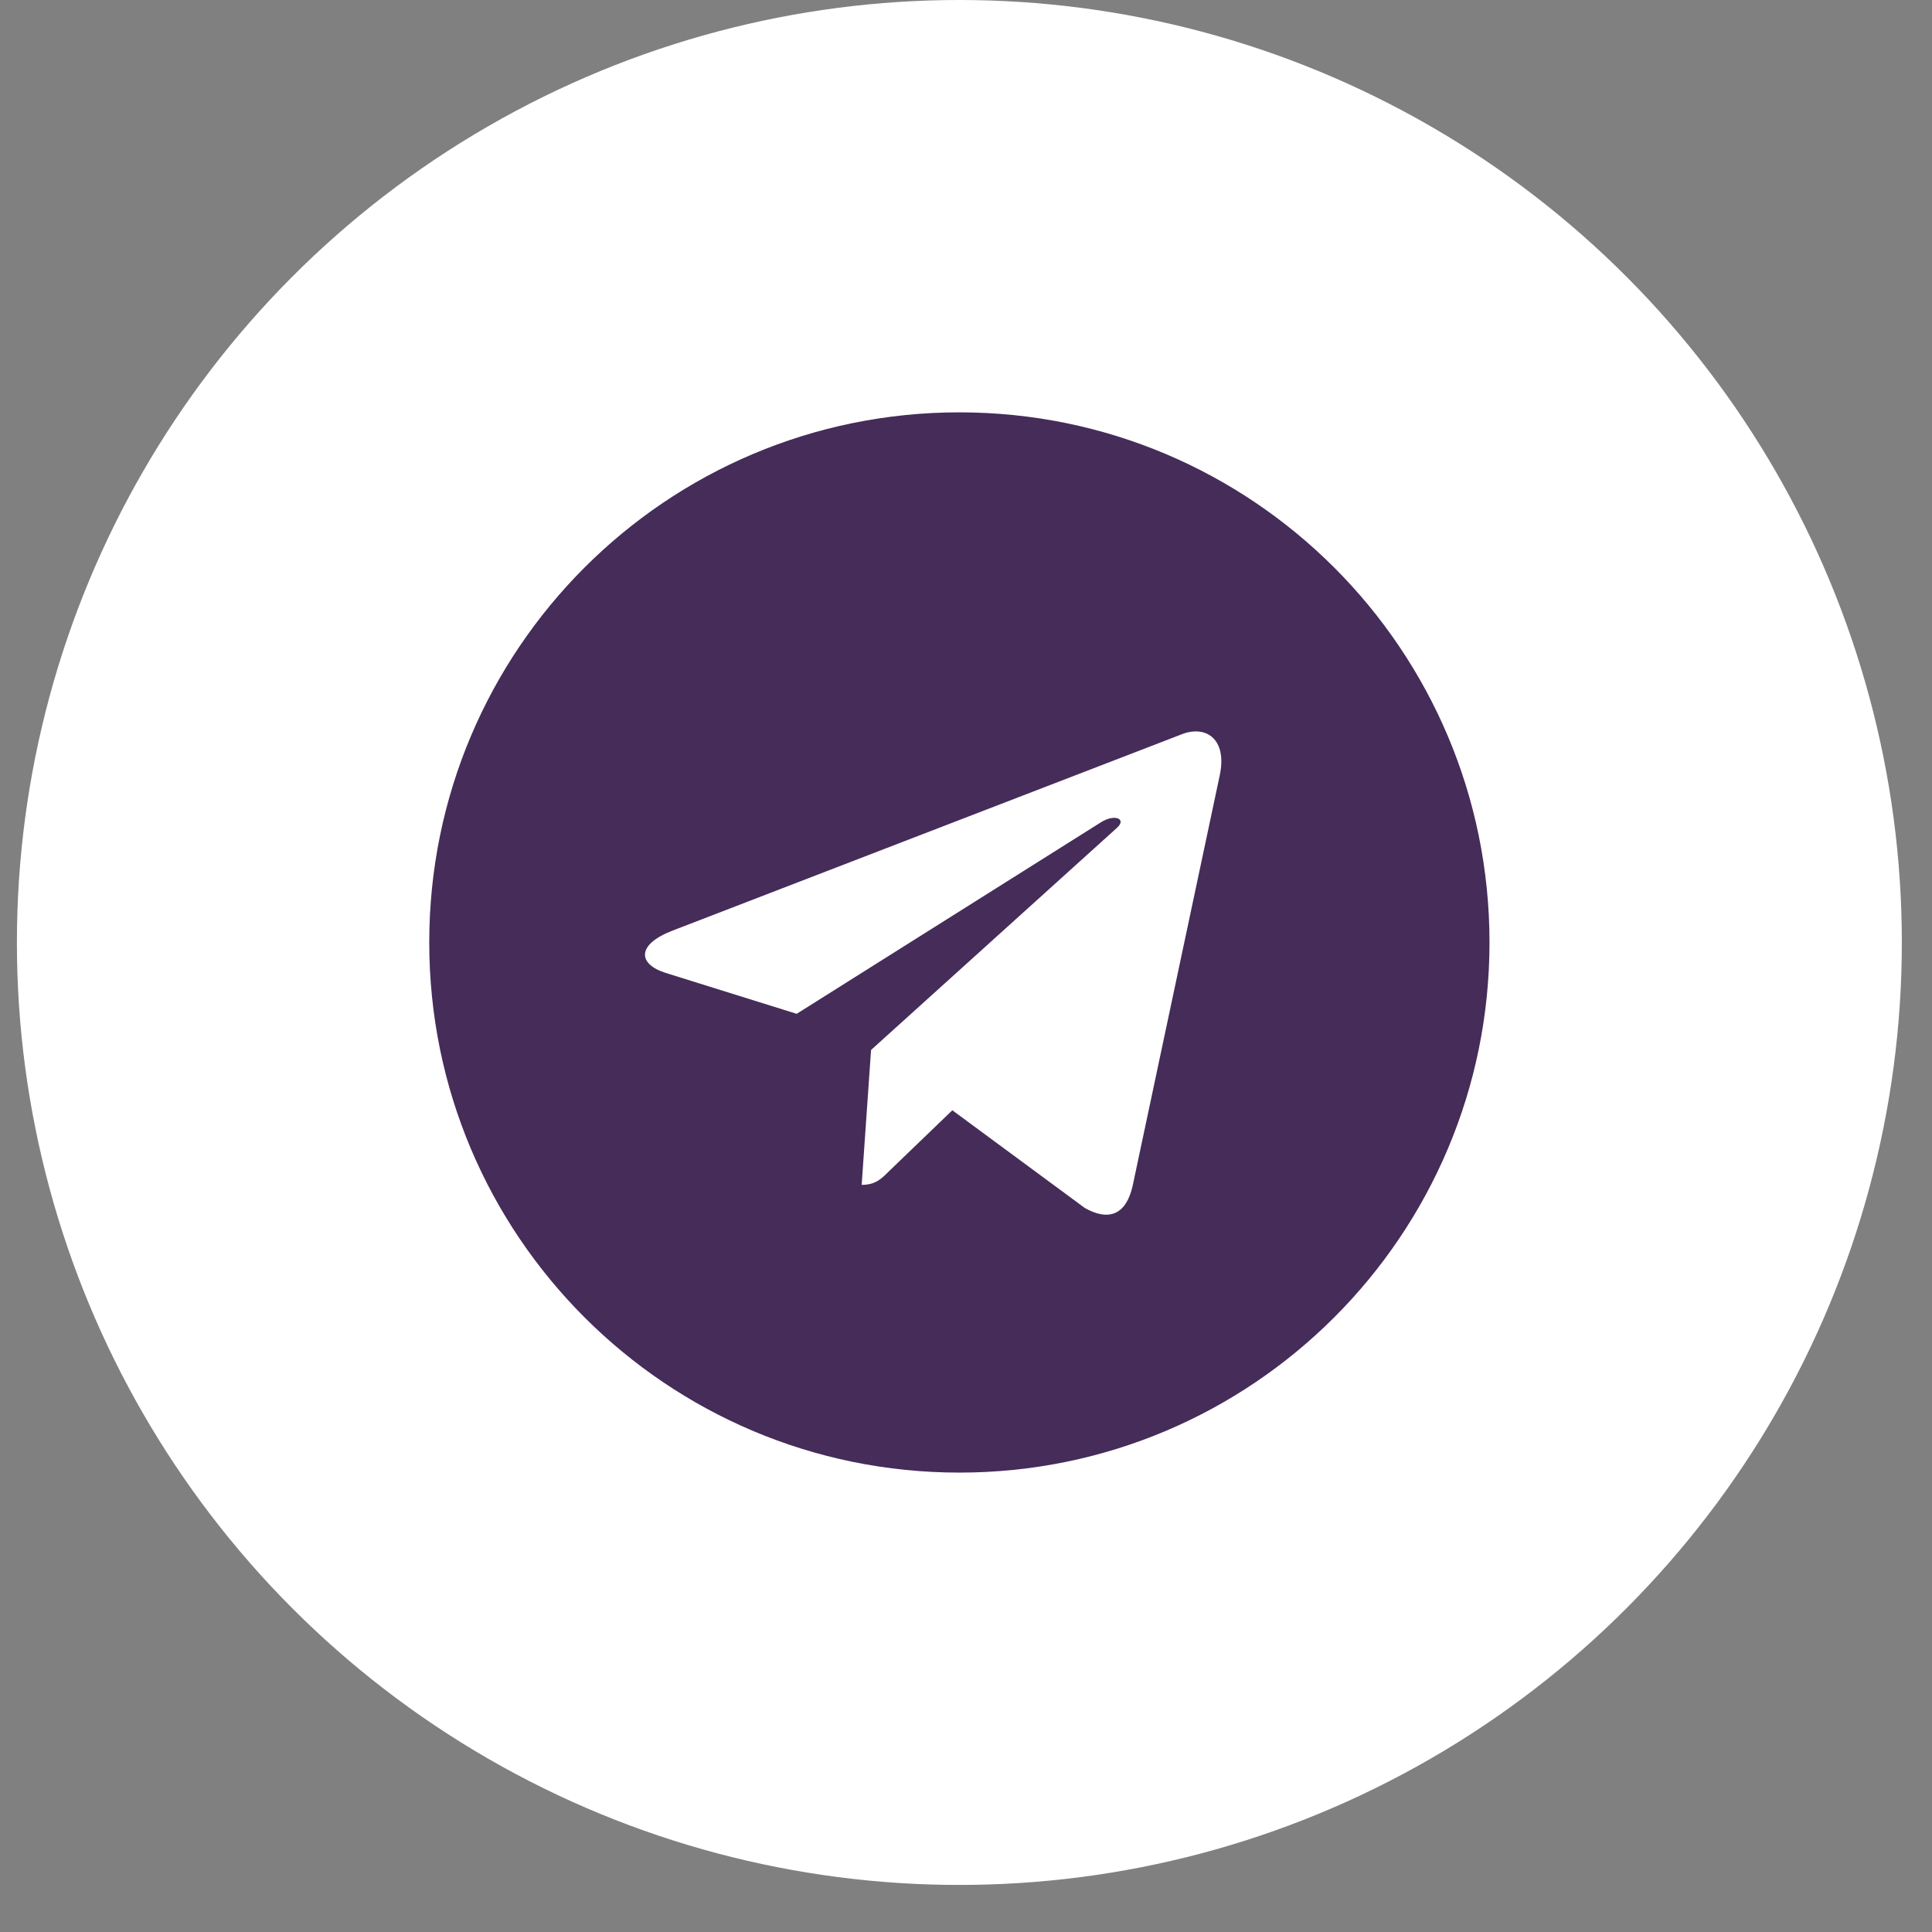
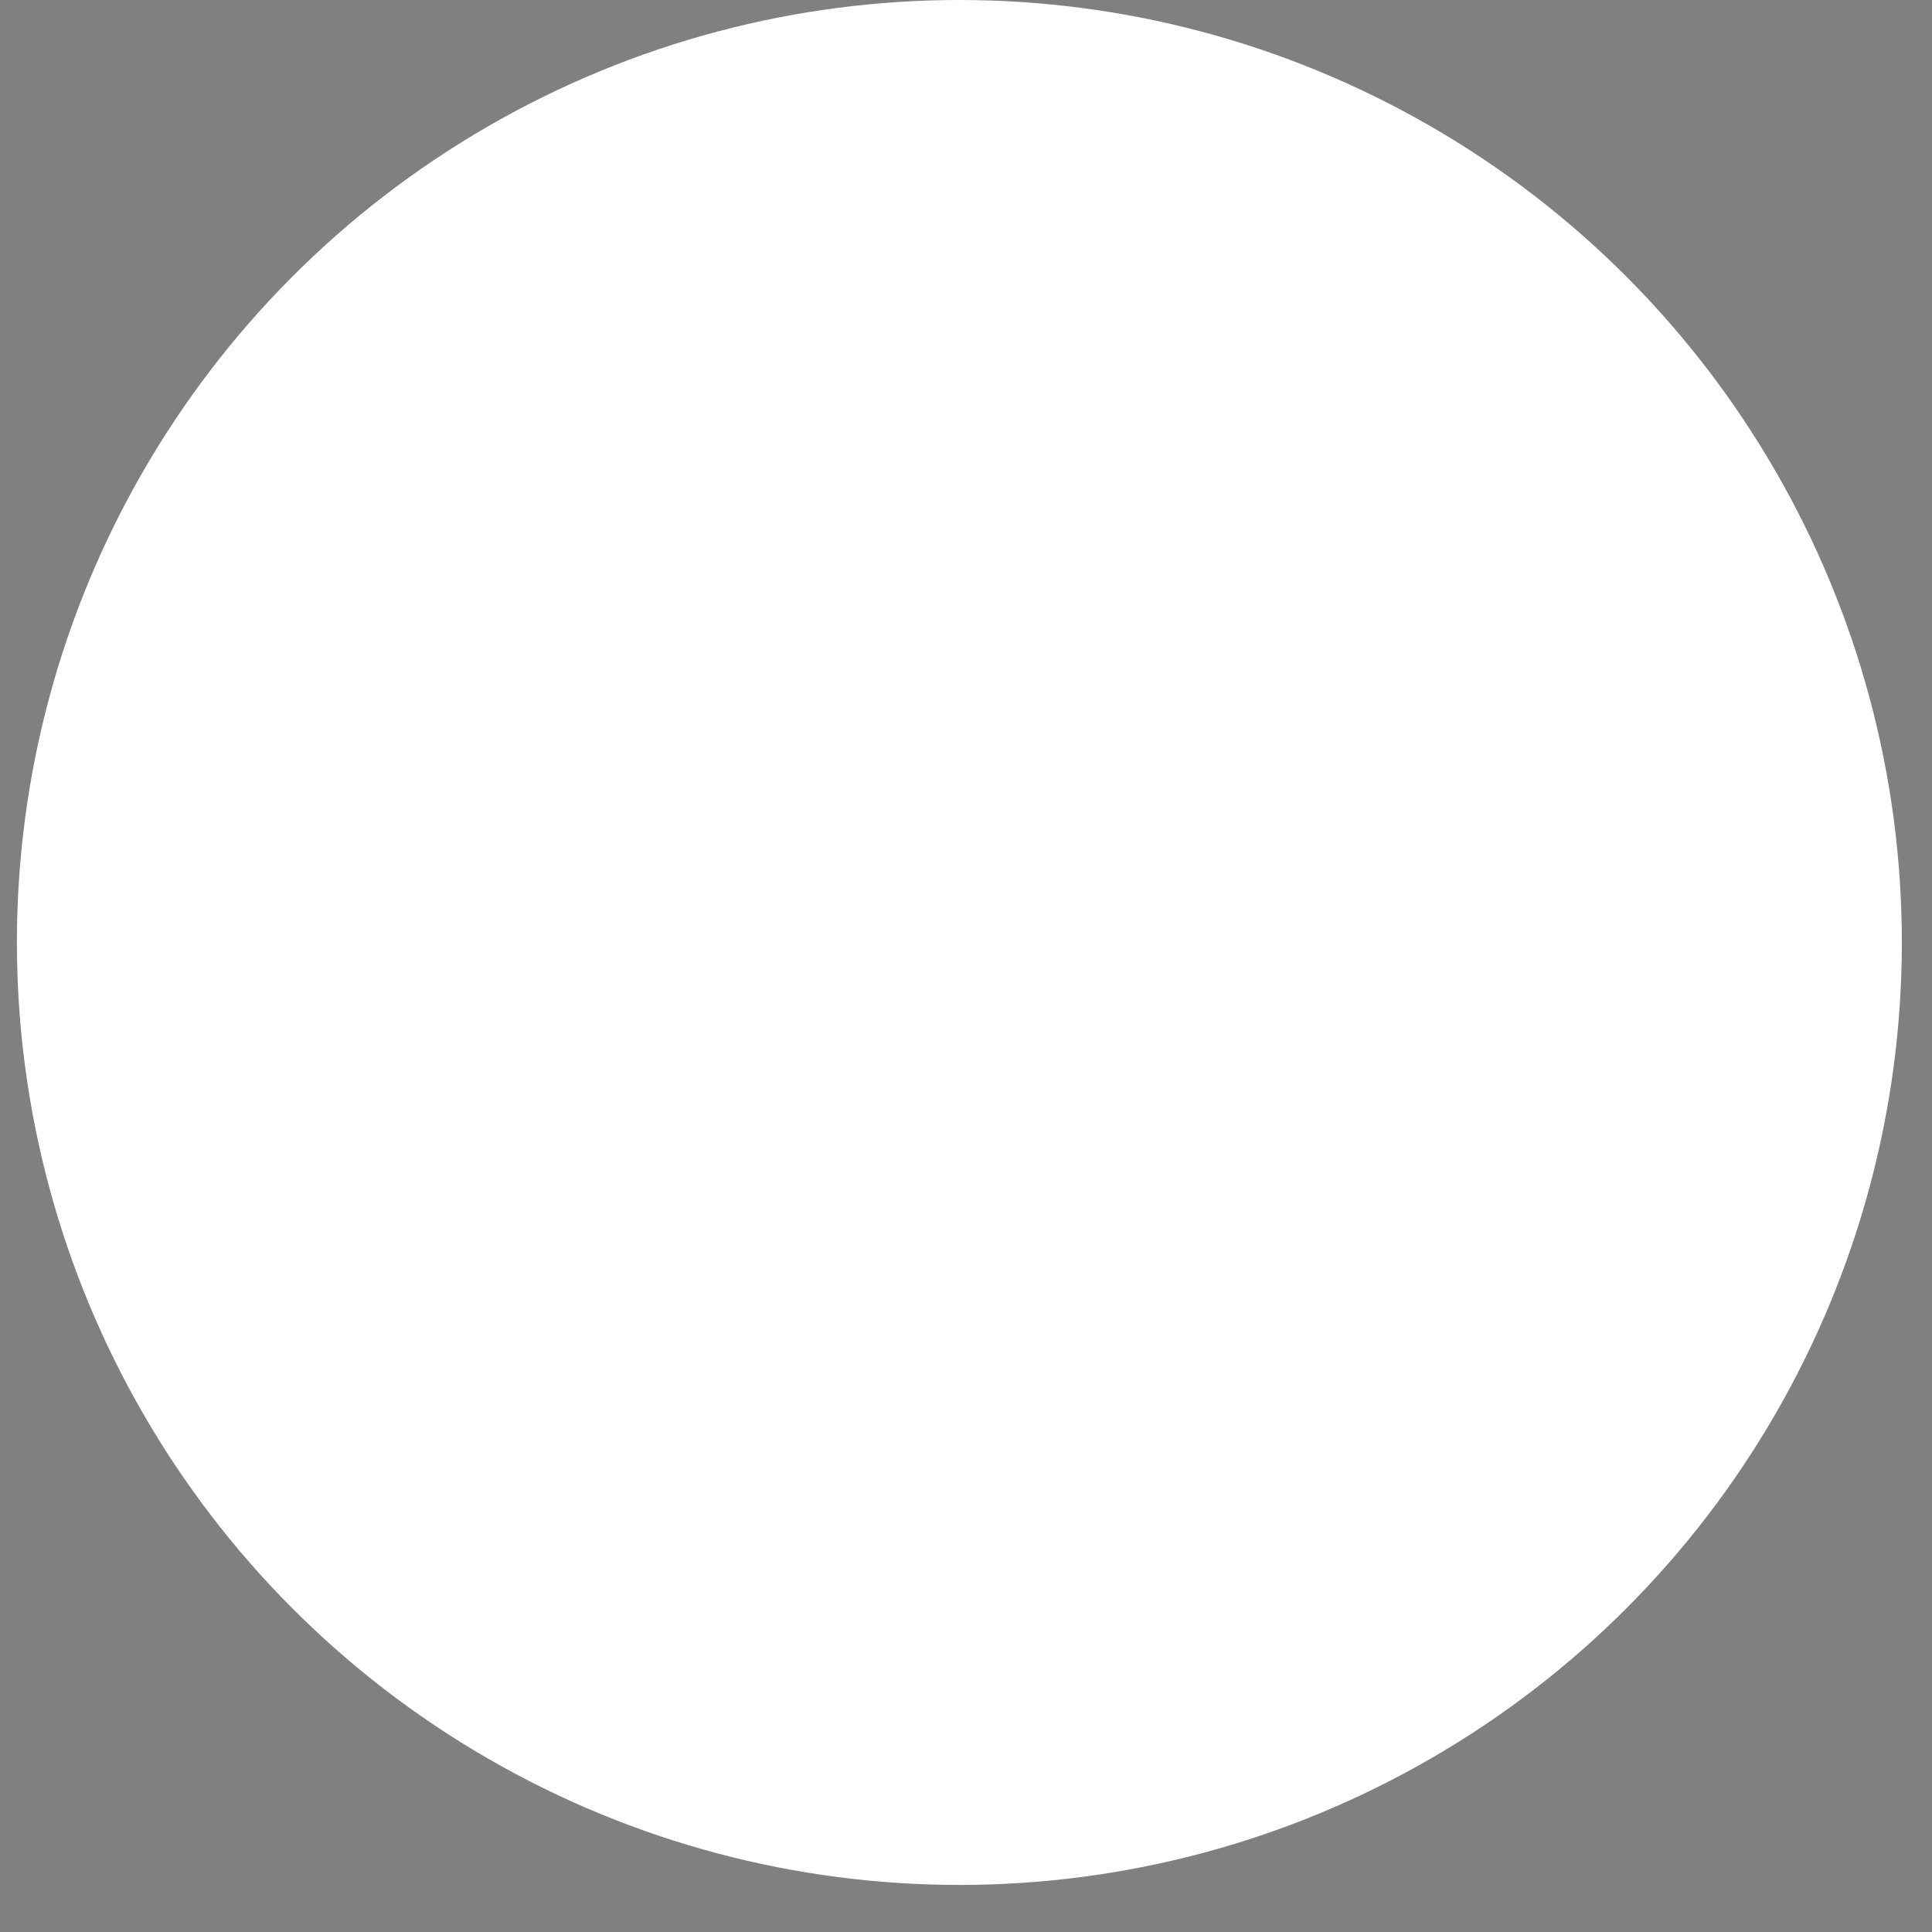
<svg xmlns="http://www.w3.org/2000/svg" width="28" height="28" viewBox="0 0 28 28" fill="none">
  <rect x="0" y="0" width="28" height="28" fill="#808080" stroke="none" />
  <circle cx="13.904" cy="13.659" r="13.659" fill="white" />
-   <path d="M13.904 5.976C9.659 5.976 6.221 9.415 6.221 13.659C6.221 17.903 9.66 21.342 13.904 21.342C18.148 21.342 21.587 17.903 21.587 13.659C21.587 9.415 18.148 5.976 13.904 5.976ZM17.677 11.239L16.416 17.182C16.323 17.603 16.072 17.705 15.722 17.507L13.802 16.091L12.875 16.983C12.773 17.085 12.686 17.172 12.488 17.172L12.624 15.217L16.184 12.001C16.339 11.865 16.15 11.788 15.945 11.924L11.546 14.693L9.65 14.101C9.238 13.972 9.228 13.69 9.737 13.491L17.144 10.635C17.488 10.511 17.788 10.719 17.677 11.239L17.677 11.239Z" fill="#452C59" />
</svg>